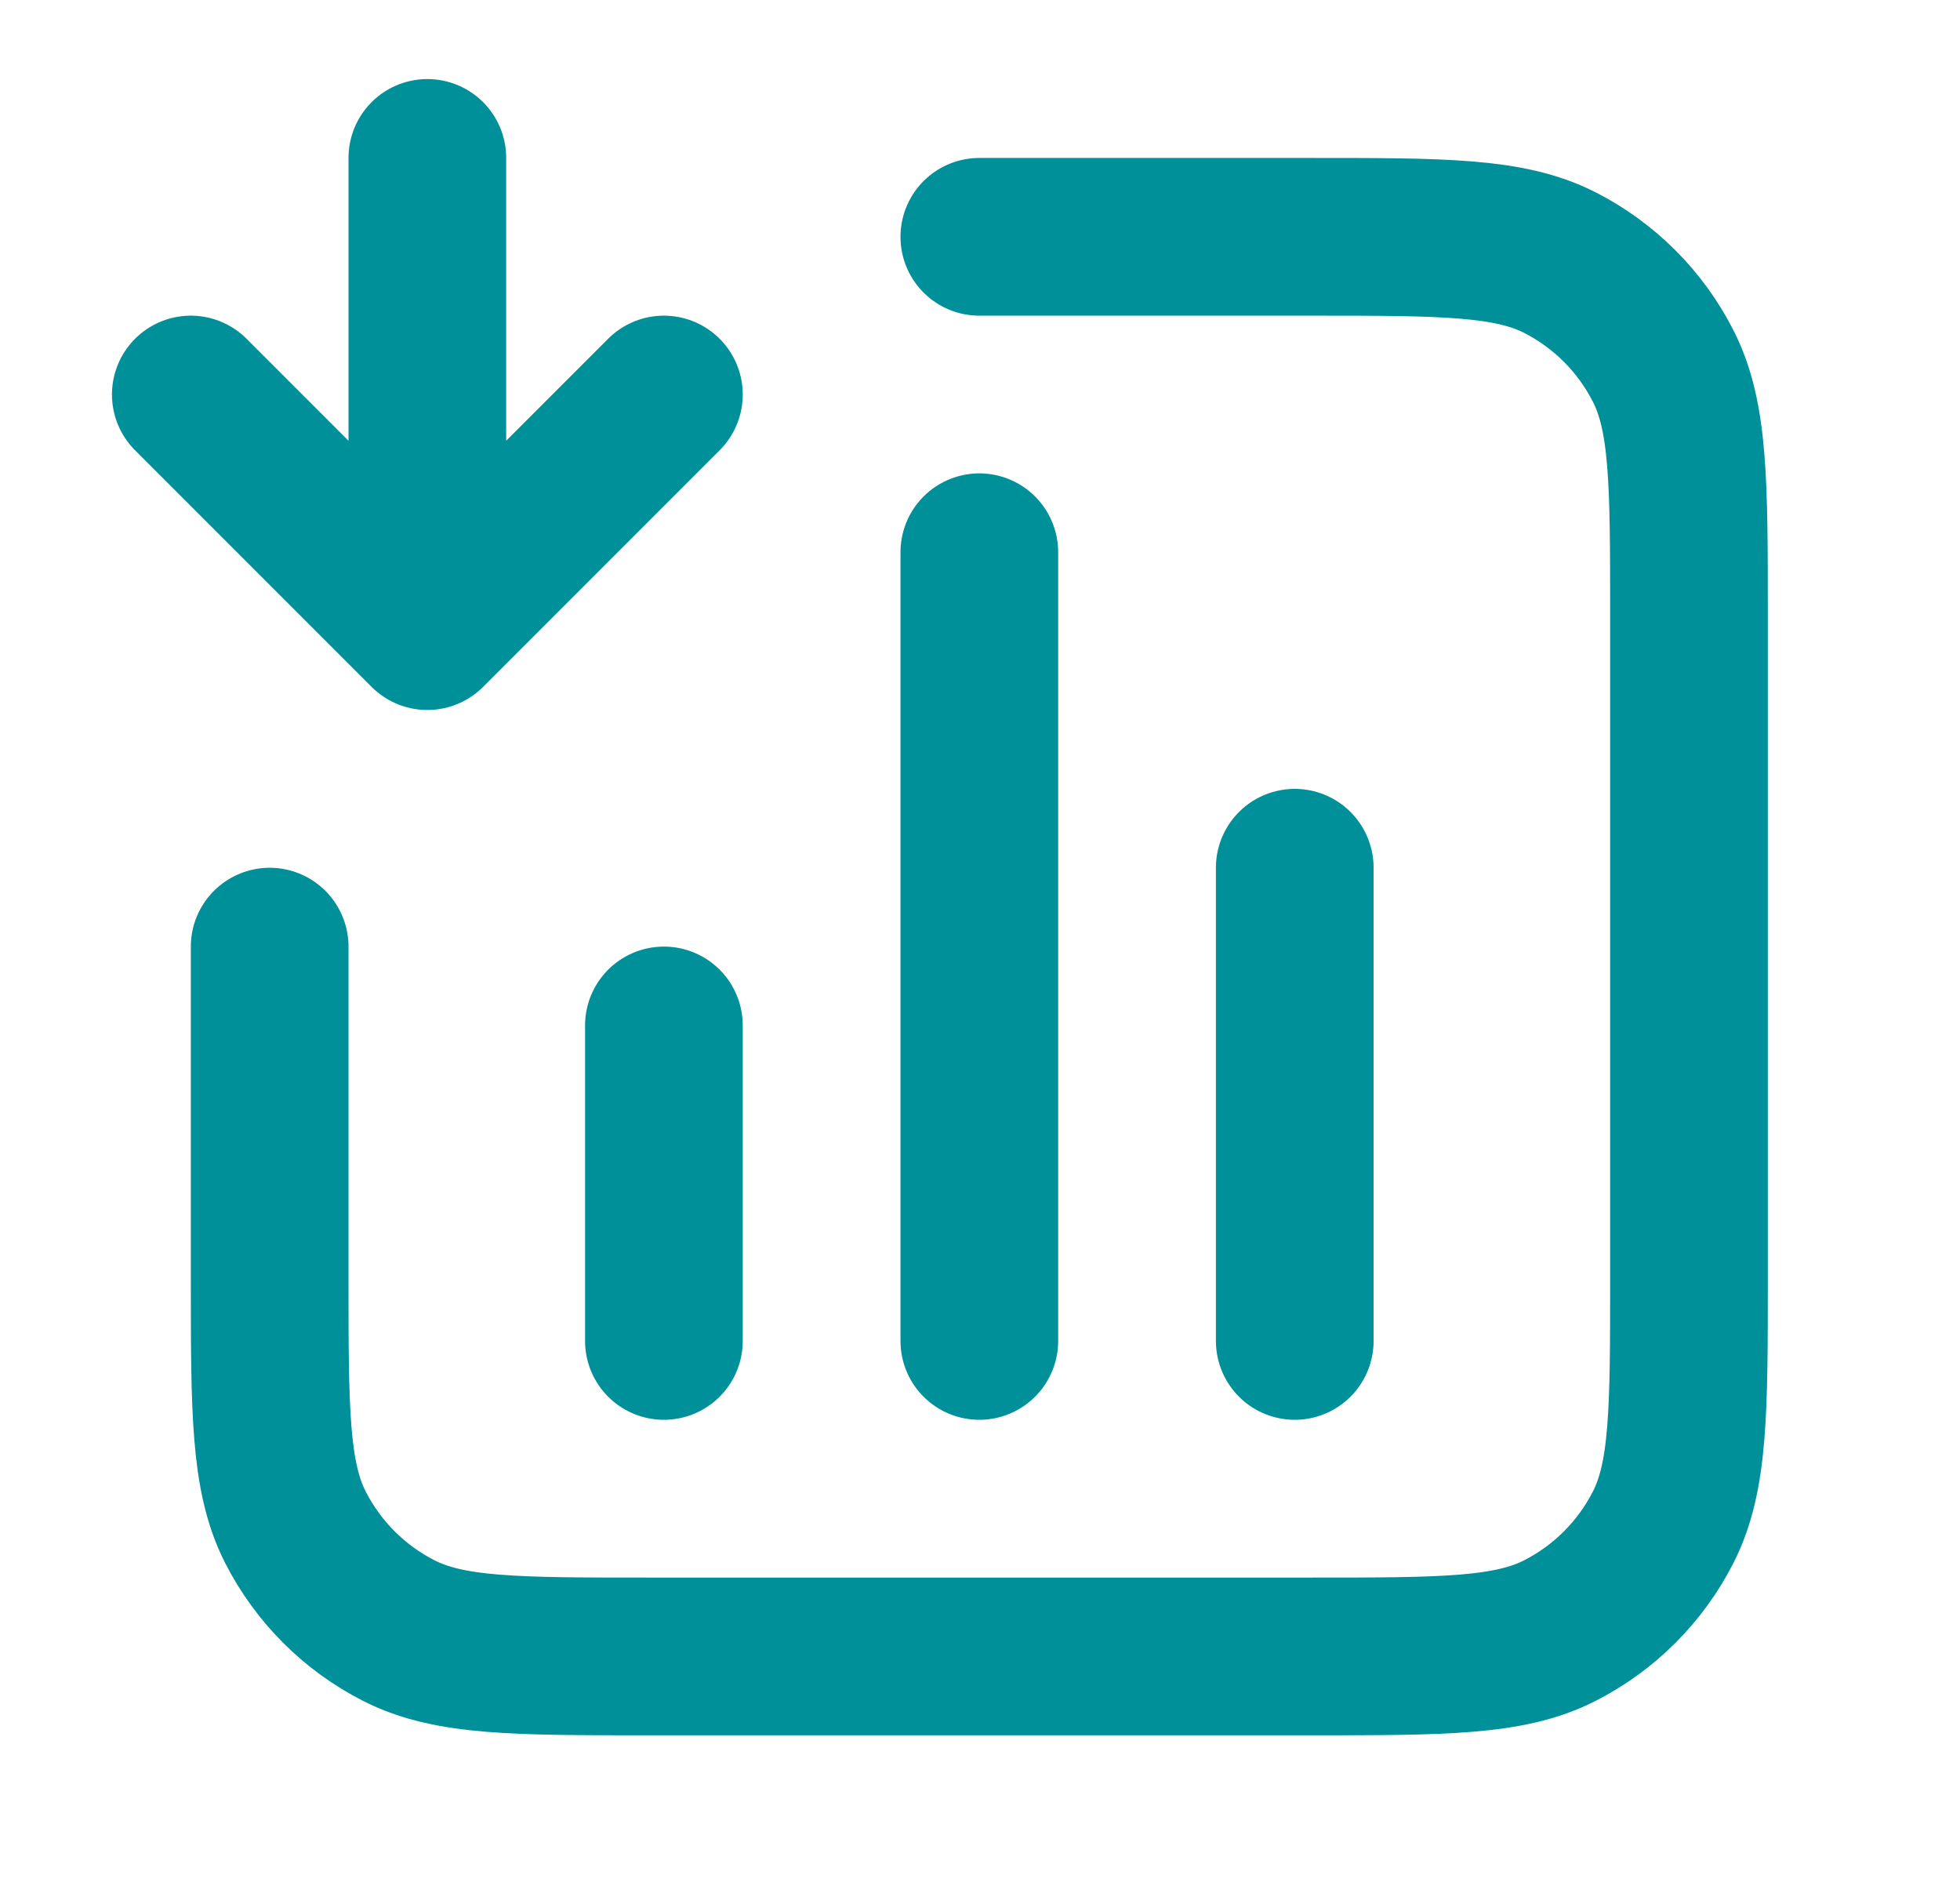
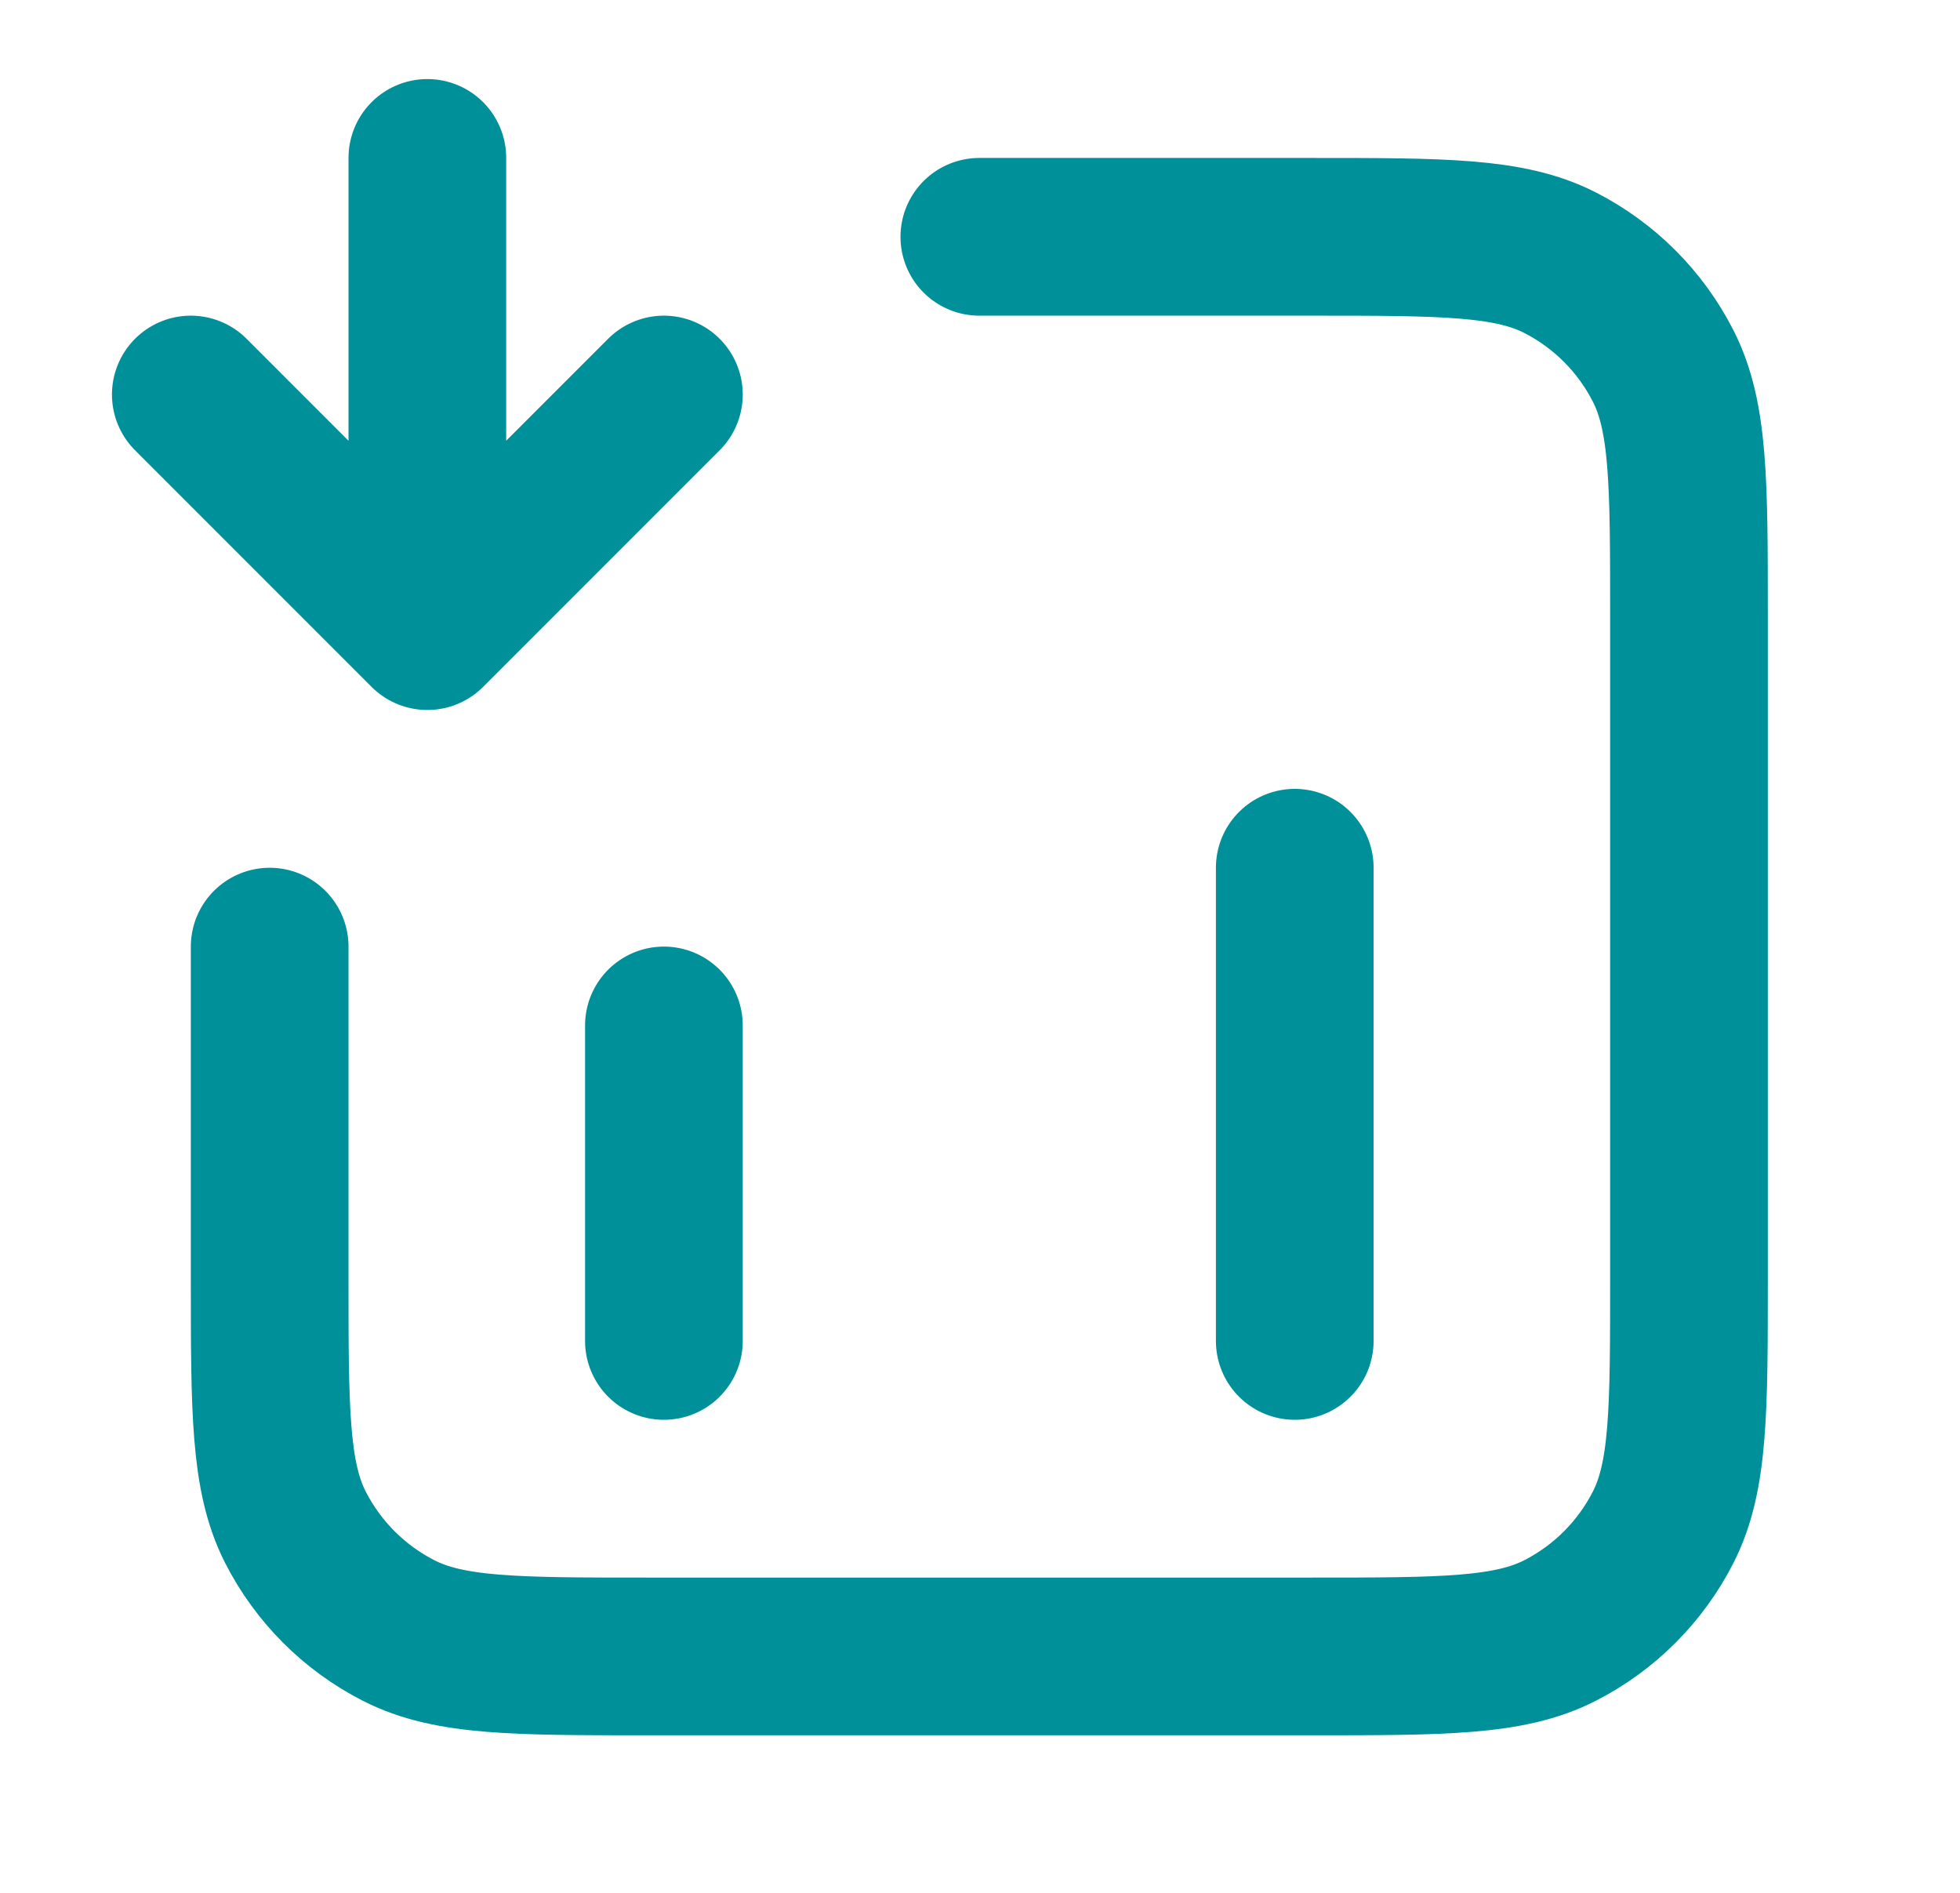
<svg xmlns="http://www.w3.org/2000/svg" width="29" height="28" viewBox="0 0 29 28" fill="none">
-   <path d="M14.49 3.503H19.39C21.35 3.503 22.33 3.503 23.079 3.884C23.737 4.22 24.273 4.755 24.608 5.414C24.99 6.162 24.99 7.142 24.99 9.103V18.903C24.99 20.863 24.99 21.843 24.608 22.592C24.273 23.25 23.737 23.786 23.079 24.121C22.33 24.503 21.35 24.503 19.39 24.503H9.59C7.63 24.503 6.65 24.503 5.901 24.121C5.242 23.786 4.707 23.25 4.371 22.592C3.99 21.843 3.99 20.863 3.99 18.903V14.003M9.823 15.169V19.836M19.157 12.836V19.836M14.49 8.169V19.836M2.823 5.836L6.323 9.336M6.323 9.336L9.823 5.836M6.323 9.336L6.323 2.336" stroke="#009099" stroke-width="2.333" stroke-linecap="round" stroke-linejoin="round" />
+   <path d="M14.49 3.503H19.39C21.35 3.503 22.33 3.503 23.079 3.884C23.737 4.22 24.273 4.755 24.608 5.414C24.99 6.162 24.99 7.142 24.99 9.103V18.903C24.99 20.863 24.99 21.843 24.608 22.592C24.273 23.25 23.737 23.786 23.079 24.121C22.33 24.503 21.35 24.503 19.39 24.503H9.59C7.63 24.503 6.65 24.503 5.901 24.121C5.242 23.786 4.707 23.25 4.371 22.592C3.99 21.843 3.99 20.863 3.99 18.903V14.003M9.823 15.169V19.836M19.157 12.836V19.836M14.49 8.169M2.823 5.836L6.323 9.336M6.323 9.336L9.823 5.836M6.323 9.336L6.323 2.336" stroke="#009099" stroke-width="2.333" stroke-linecap="round" stroke-linejoin="round" />
</svg>